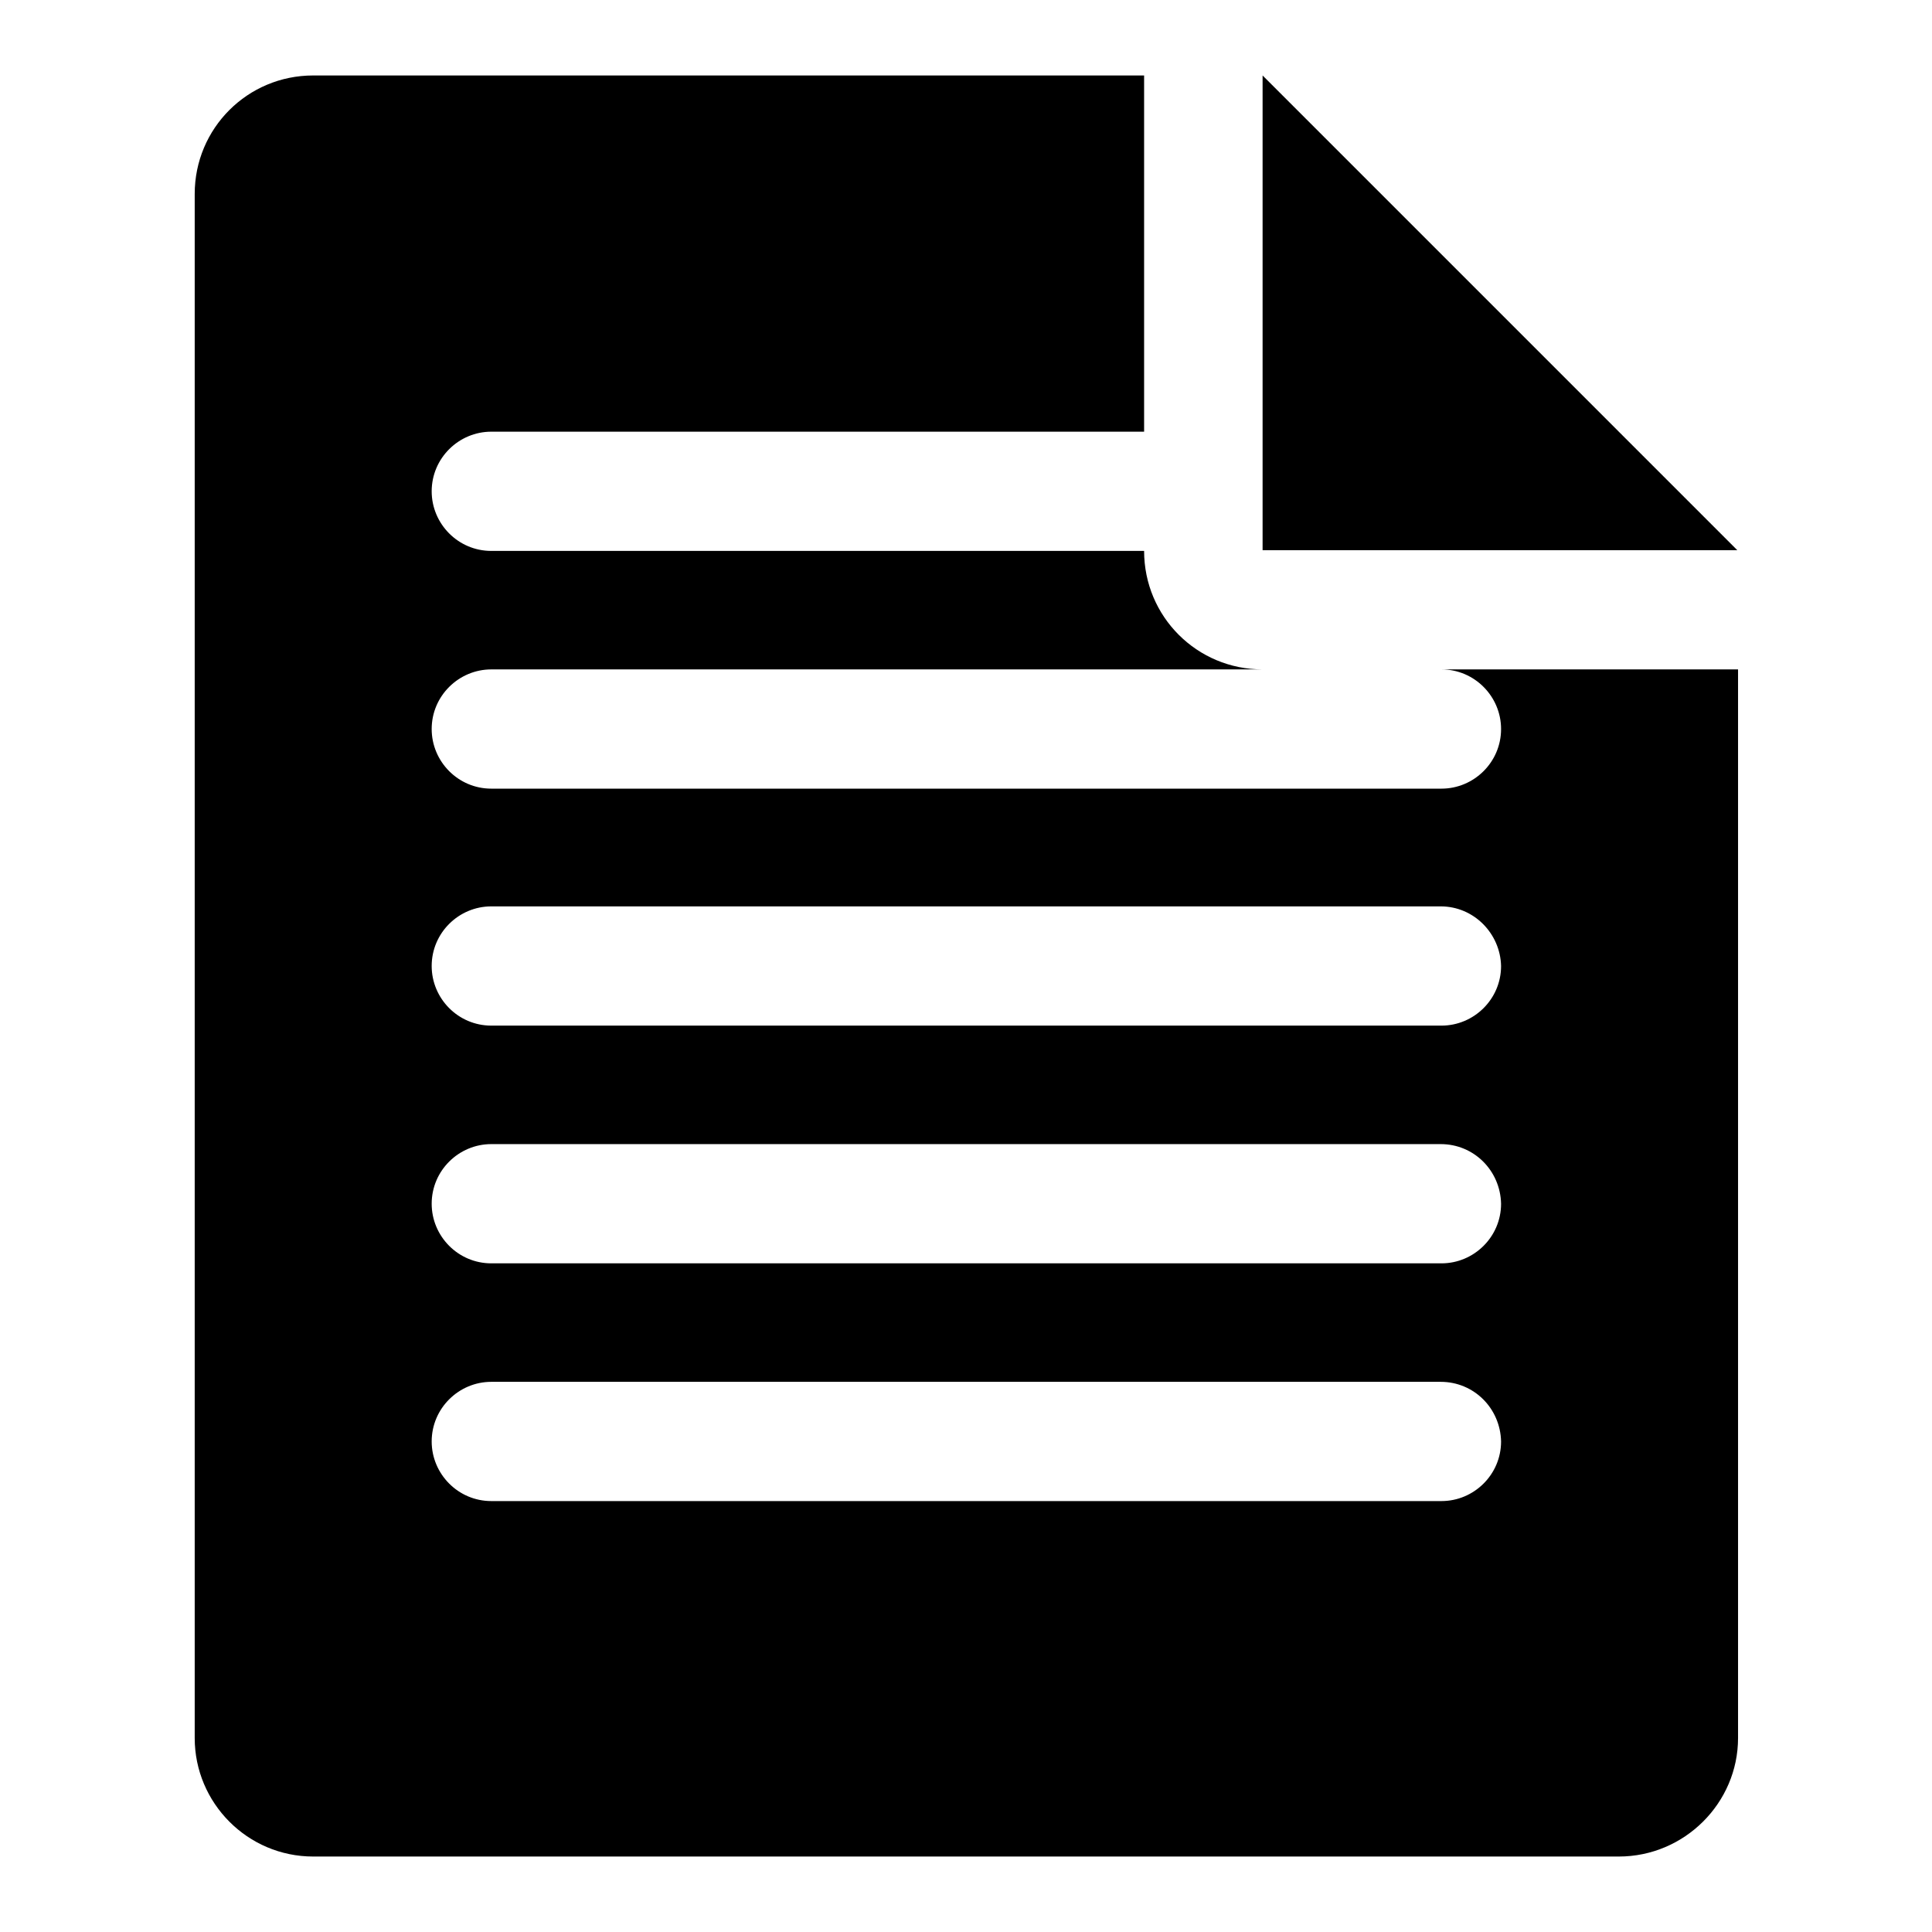
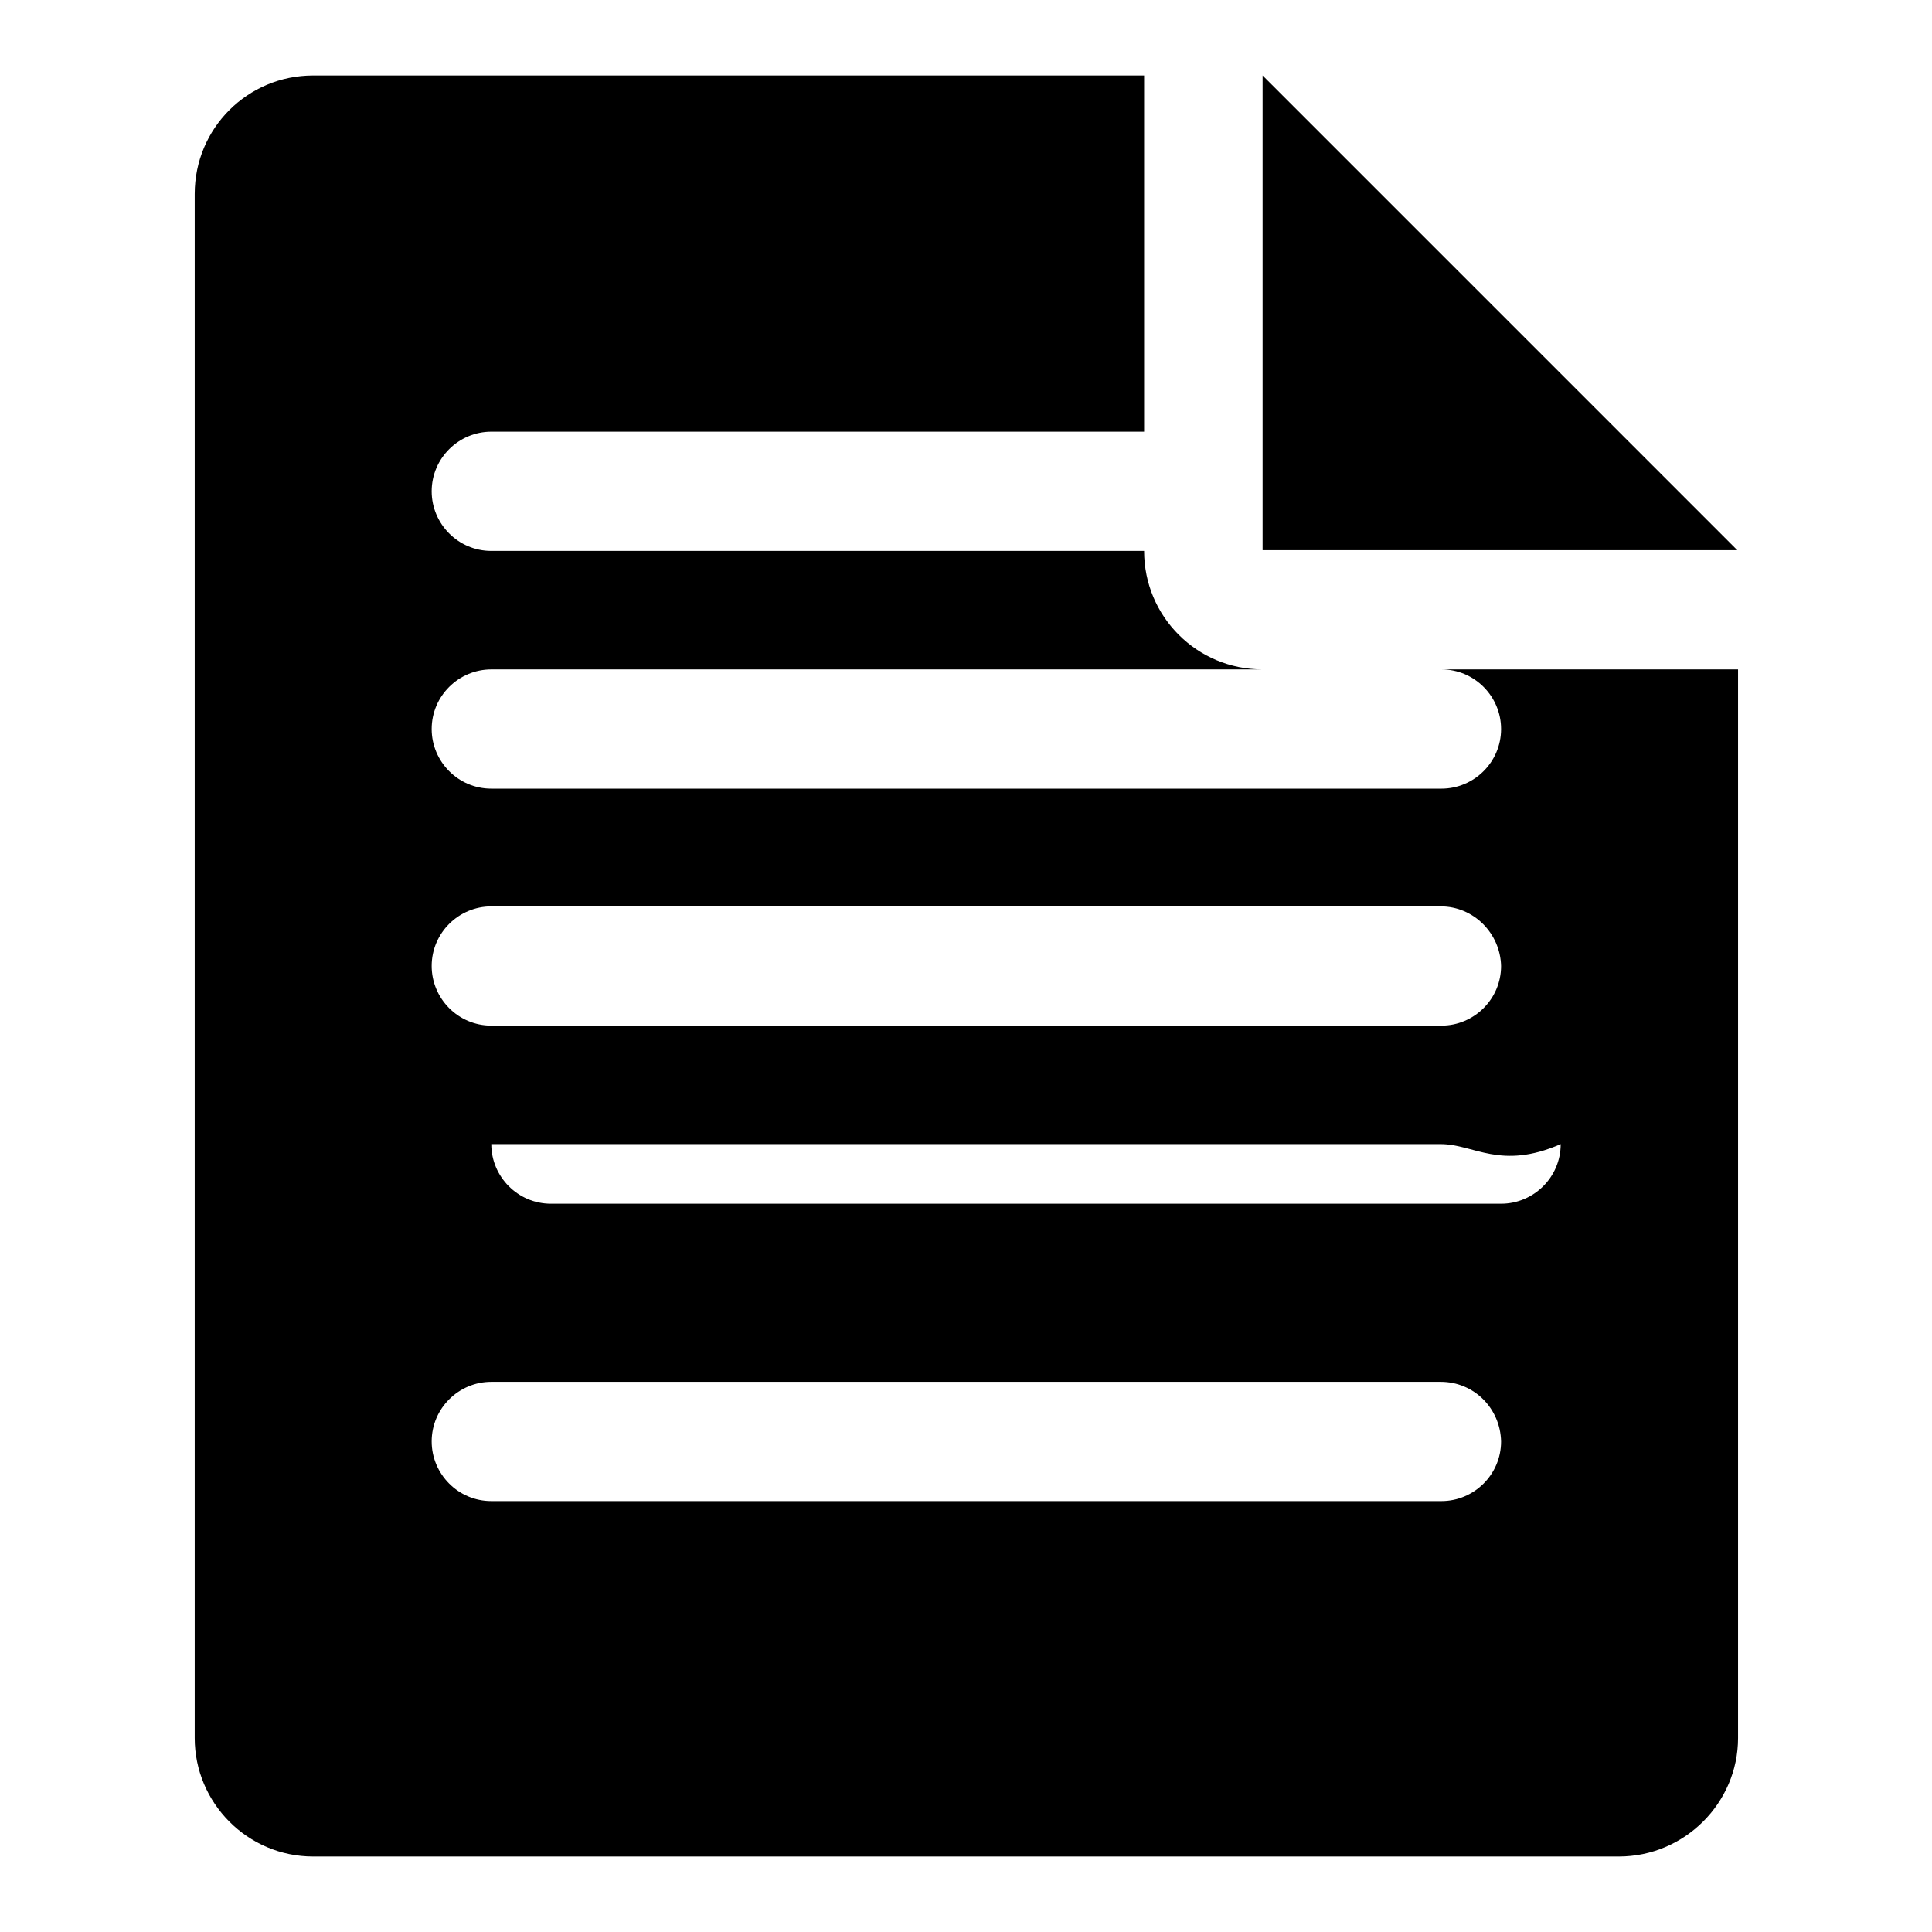
<svg xmlns="http://www.w3.org/2000/svg" version="1.1" x="0px" y="0px" viewBox="0 0 256 256" enable-background="new 0 0 256 256" xml:space="preserve">
  <g>
    <g>
-       <path fill="#000000" d="M214.5,246h-173c-8.7,0-15.7-7.1-15.7-15.7V25.7c0-8.7,7-15.7,15.7-15.7h110.1v47.2H65.1c-4.3,0-7.9,3.5-7.9,7.9c0,4.3,3.5,7.9,7.9,7.9h86.5c0,8.7,7,15.7,15.7,15.7H65.1c-4.3,0-7.9,3.5-7.9,7.9c0,4.3,3.5,7.9,7.9,7.9h125.9c4.3,0,7.9-3.5,7.9-7.9c0-4.3-3.5-7.9-7.9-7.9h39.3v141.6C230.3,238.9,223.2,246,214.5,246z M190.9,120.1H65.1c-4.3,0-7.9,3.5-7.9,7.9c0,4.3,3.5,7.9,7.9,7.9h125.9c4.3,0,7.9-3.5,7.9-7.9C198.8,123.7,195.3,120.1,190.9,120.1z M190.9,151.6H65.1c-4.3,0-7.9,3.5-7.9,7.9c0,4.3,3.5,7.9,7.9,7.9h125.9c4.3,0,7.9-3.5,7.9-7.9C198.8,155.1,195.3,151.6,190.9,151.6z M190.9,183.1H65.1c-4.3,0-7.9,3.5-7.9,7.9c0,4.3,3.5,7.9,7.9,7.9h125.9c4.3,0,7.9-3.5,7.9-7.9C198.8,186.6,195.3,183.1,190.9,183.1z M167.3,10l62.9,62.9h-62.9C167.3,53.3,167.3,10,167.3,10z" />
+       <path fill="#000000" d="M214.5,246h-173c-8.7,0-15.7-7.1-15.7-15.7V25.7c0-8.7,7-15.7,15.7-15.7h110.1v47.2H65.1c-4.3,0-7.9,3.5-7.9,7.9c0,4.3,3.5,7.9,7.9,7.9h86.5c0,8.7,7,15.7,15.7,15.7H65.1c-4.3,0-7.9,3.5-7.9,7.9c0,4.3,3.5,7.9,7.9,7.9h125.9c4.3,0,7.9-3.5,7.9-7.9c0-4.3-3.5-7.9-7.9-7.9h39.3v141.6C230.3,238.9,223.2,246,214.5,246z M190.9,120.1H65.1c-4.3,0-7.9,3.5-7.9,7.9c0,4.3,3.5,7.9,7.9,7.9h125.9c4.3,0,7.9-3.5,7.9-7.9C198.8,123.7,195.3,120.1,190.9,120.1z M190.9,151.6H65.1c0,4.3,3.5,7.9,7.9,7.9h125.9c4.3,0,7.9-3.5,7.9-7.9C198.8,155.1,195.3,151.6,190.9,151.6z M190.9,183.1H65.1c-4.3,0-7.9,3.5-7.9,7.9c0,4.3,3.5,7.9,7.9,7.9h125.9c4.3,0,7.9-3.5,7.9-7.9C198.8,186.6,195.3,183.1,190.9,183.1z M167.3,10l62.9,62.9h-62.9C167.3,53.3,167.3,10,167.3,10z" />
    </g>
  </g>
</svg>